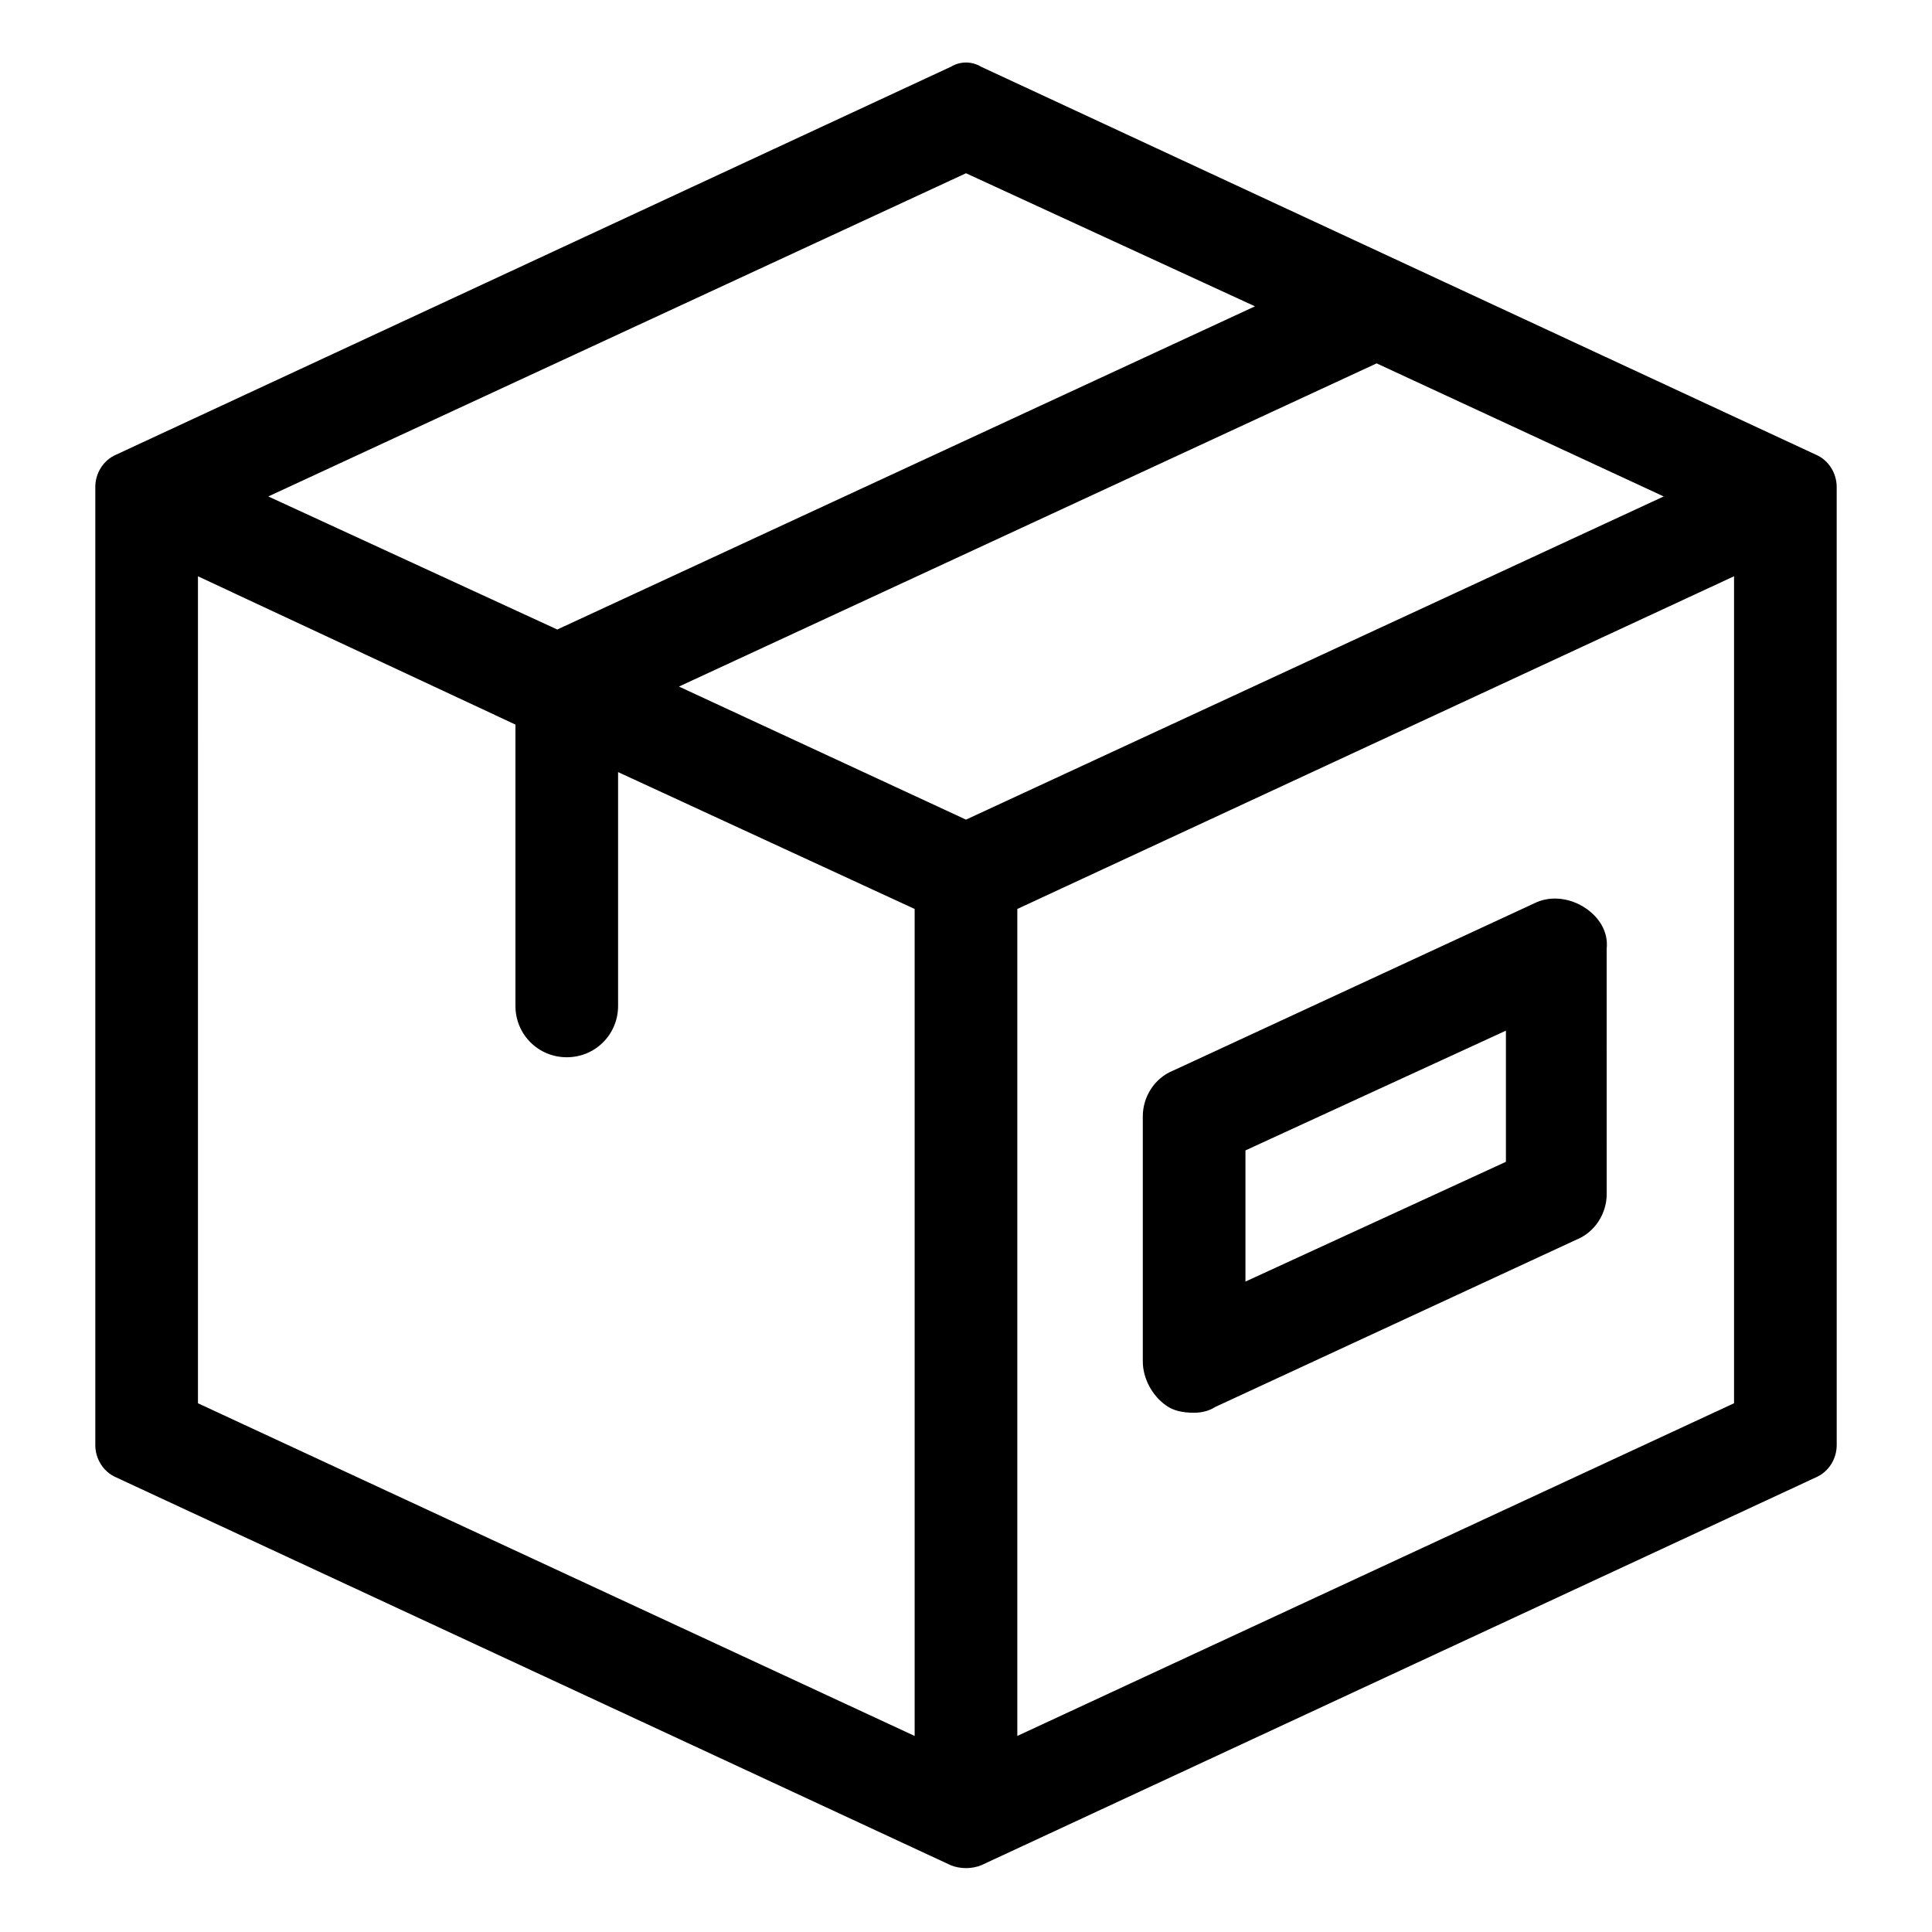
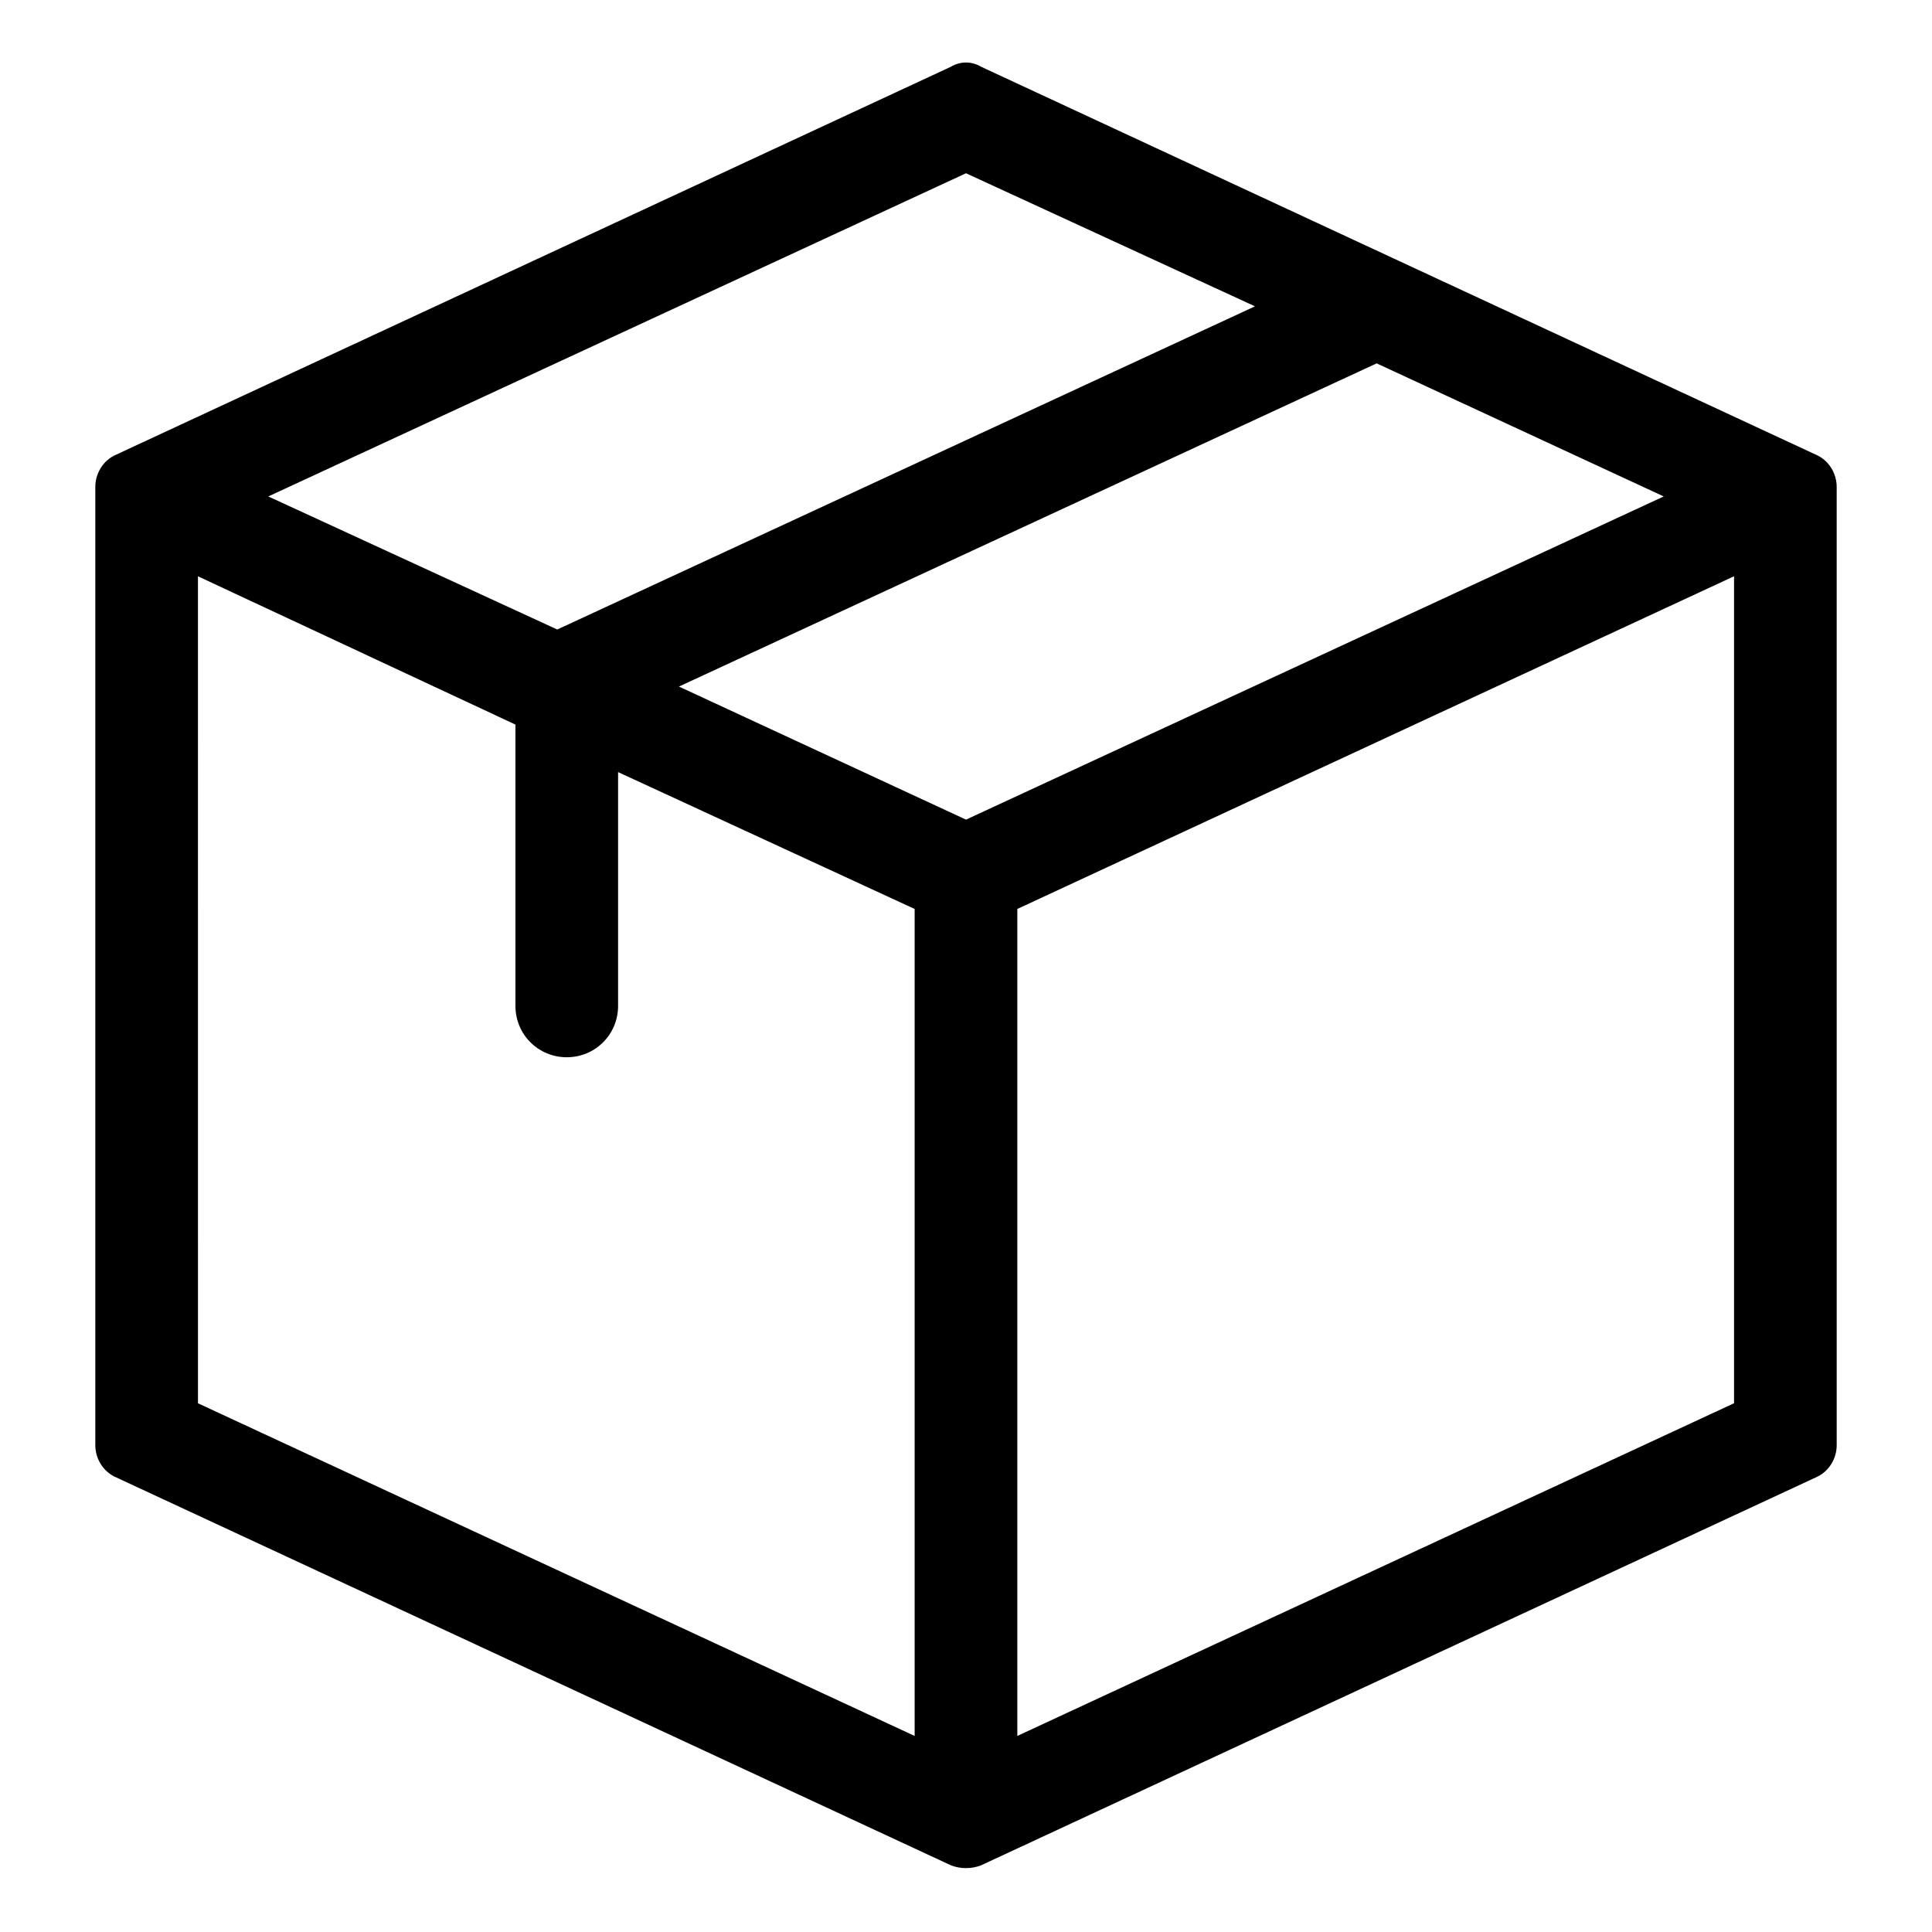
<svg xmlns="http://www.w3.org/2000/svg" fill="#000000" width="800px" height="800px" version="1.1" viewBox="144 144 512 512">
  <g>
    <path d="m395.97 161.7-221.17 102.78c-3.527 1.512-5.543 5.039-5.543 8.566v253.92c0 3.527 2.016 7.055 5.543 8.566l221.17 102.78c2.519 1.008 5.543 1.008 8.062 0l221.17-102.78c3.527-1.512 5.543-5.039 5.543-8.566l-0.004-253.92c0-3.527-2.016-7.055-5.543-8.566l-221.17-102.78c-2.516-1.512-5.539-1.512-8.059 0zm4.031 199.51-76.074-35.266 184.9-85.648 76.074 35.266zm76.578-136.03-184.9 85.648-76.578-35.266 184.9-85.648zm-280.12 71.543 84.137 39.297v74.562c0 7.559 6.047 13.602 13.602 13.602 7.559 0 13.602-6.047 13.602-13.602v-61.969l78.594 36.273v219.16l-189.93-88.164zm217.14 307.32v-219.16l189.94-88.168v219.16z" />
-     <path d="m563.74 384.38c-4.031-2.519-9.07-3.023-13.098-1.008l-95.723 44.336c-5.039 2.016-8.062 7.055-8.062 12.09v64.992c0 4.535 2.519 9.07 6.047 11.586 2.016 1.512 4.535 2.016 7.559 2.016 2.016 0 4.031-0.504 5.543-1.512l95.723-44.336c5.039-2.016 8.062-7.055 8.062-12.09l-0.008-64.988c0.504-4.535-2.016-8.566-6.043-11.086zm-20.656 67.512-69.023 31.738v-34.762l69.023-31.738z" />
  </g>
</svg>